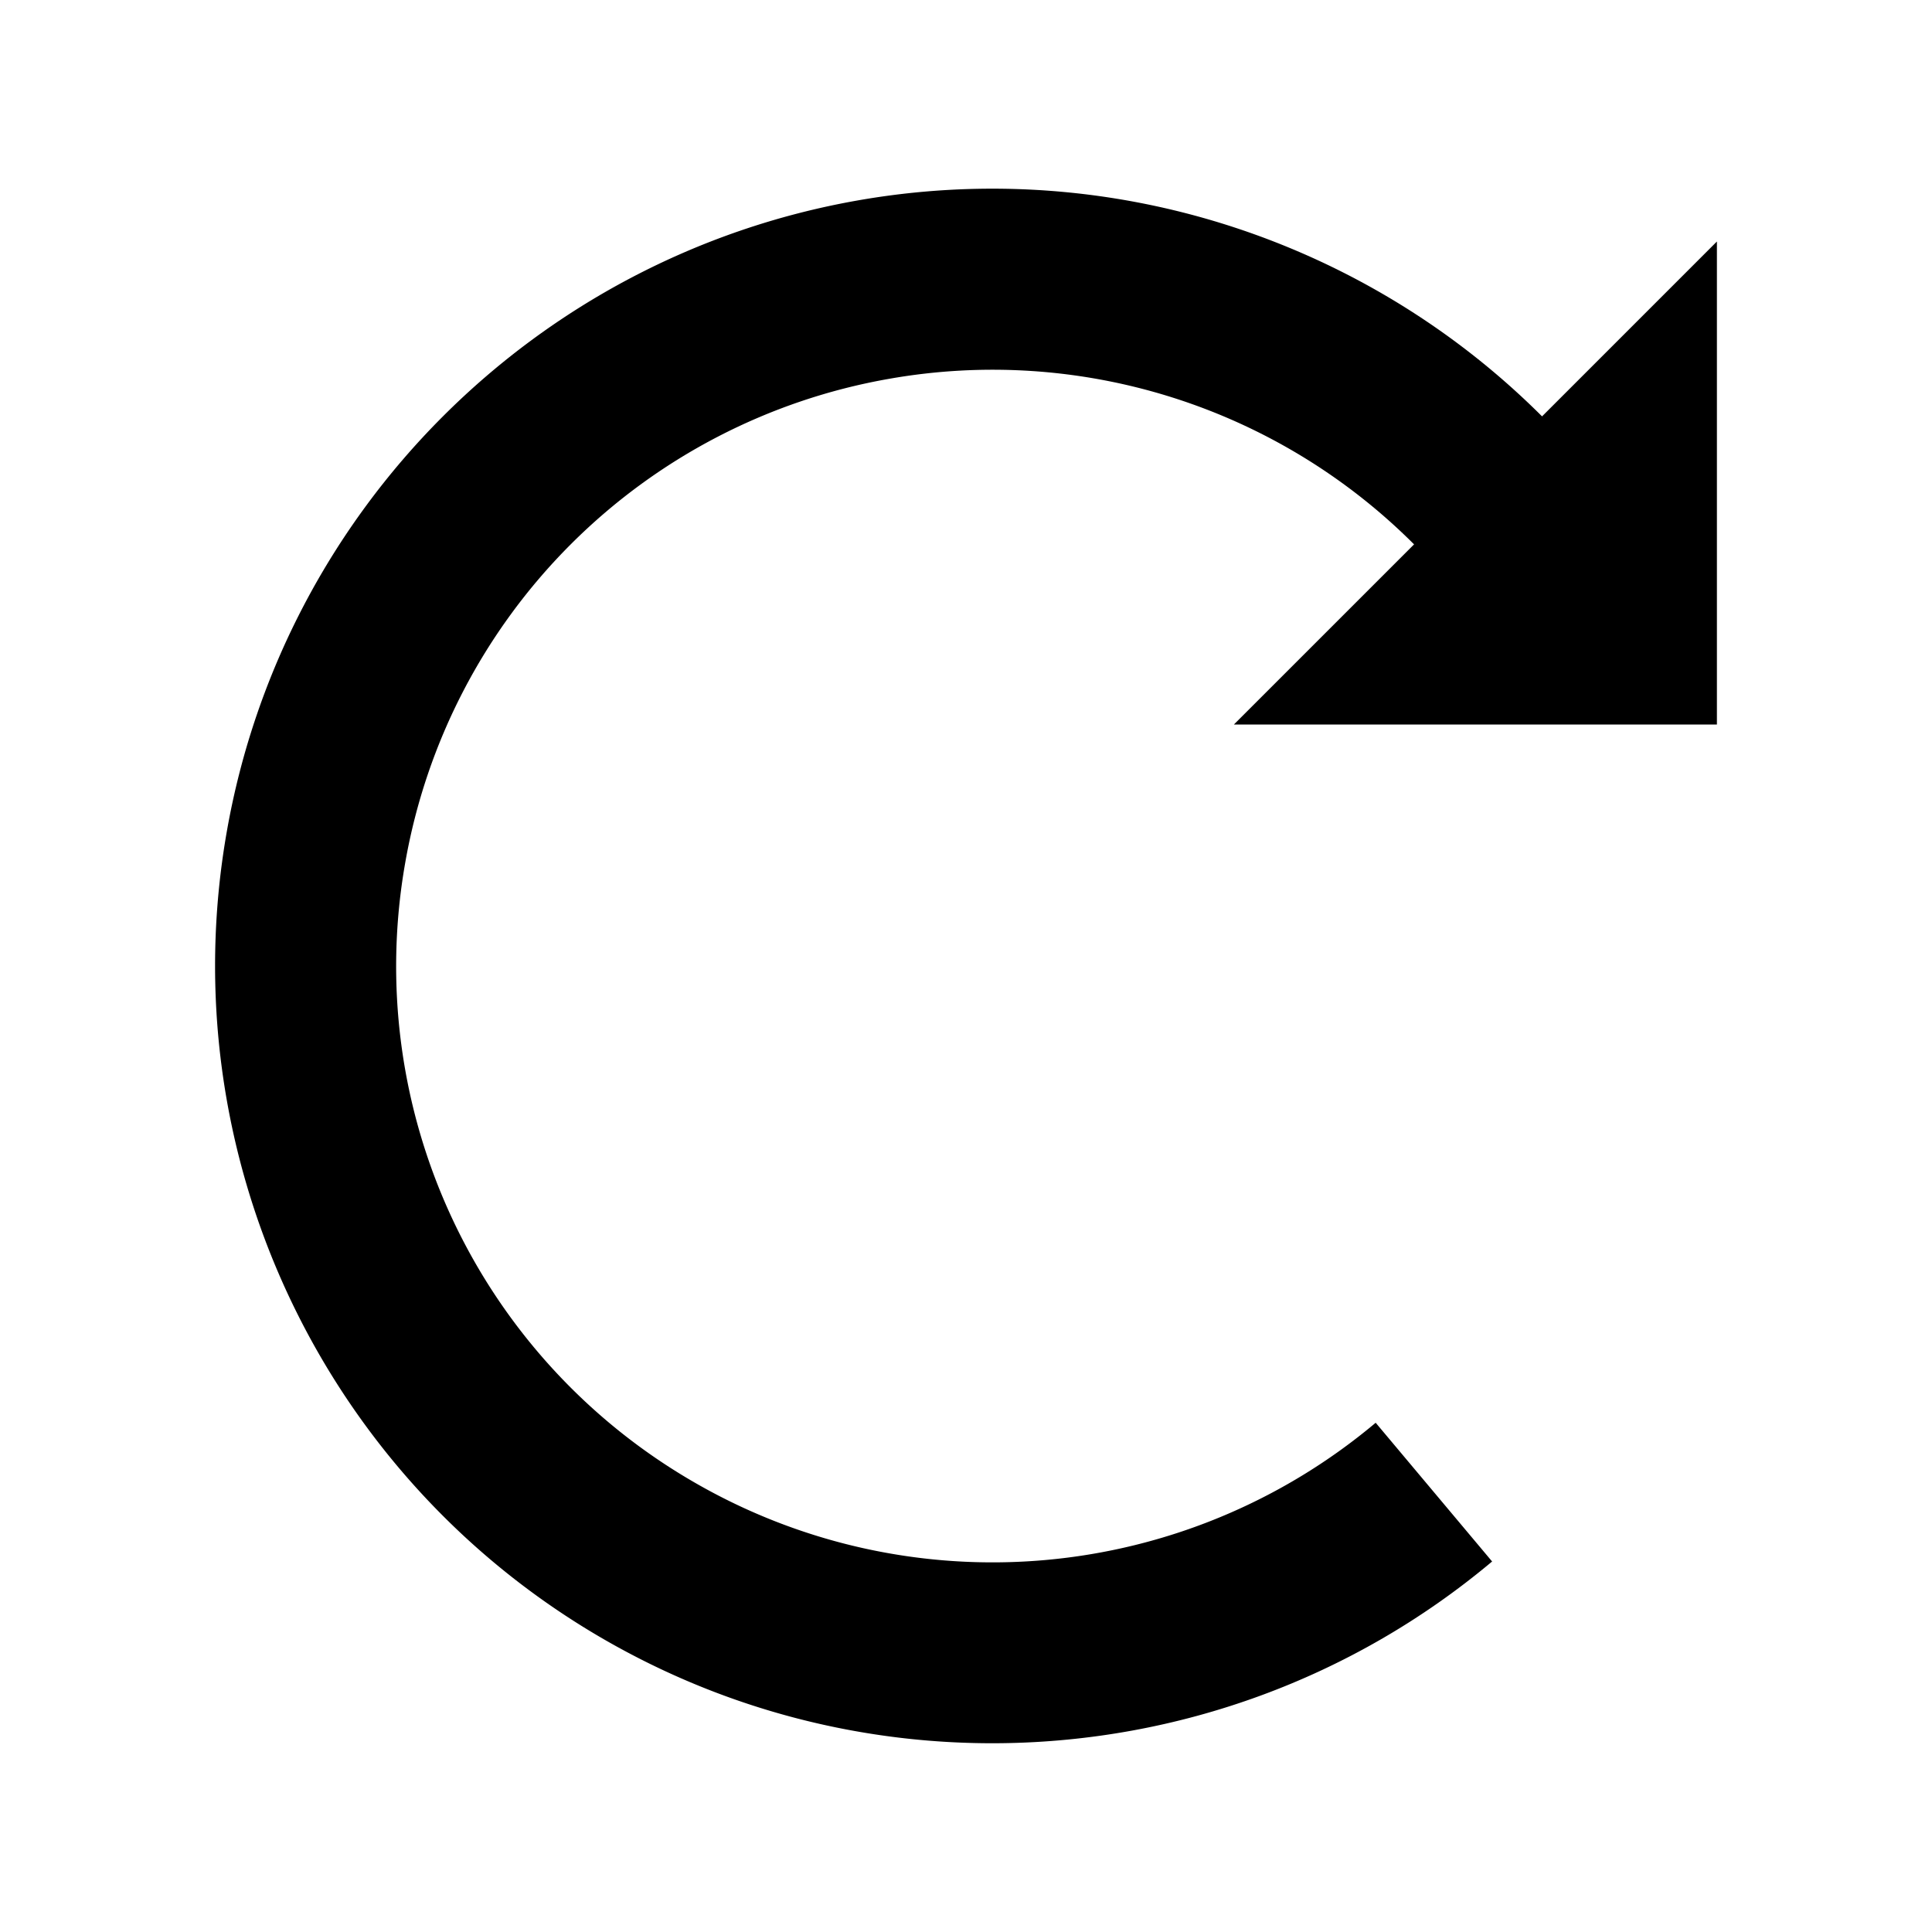
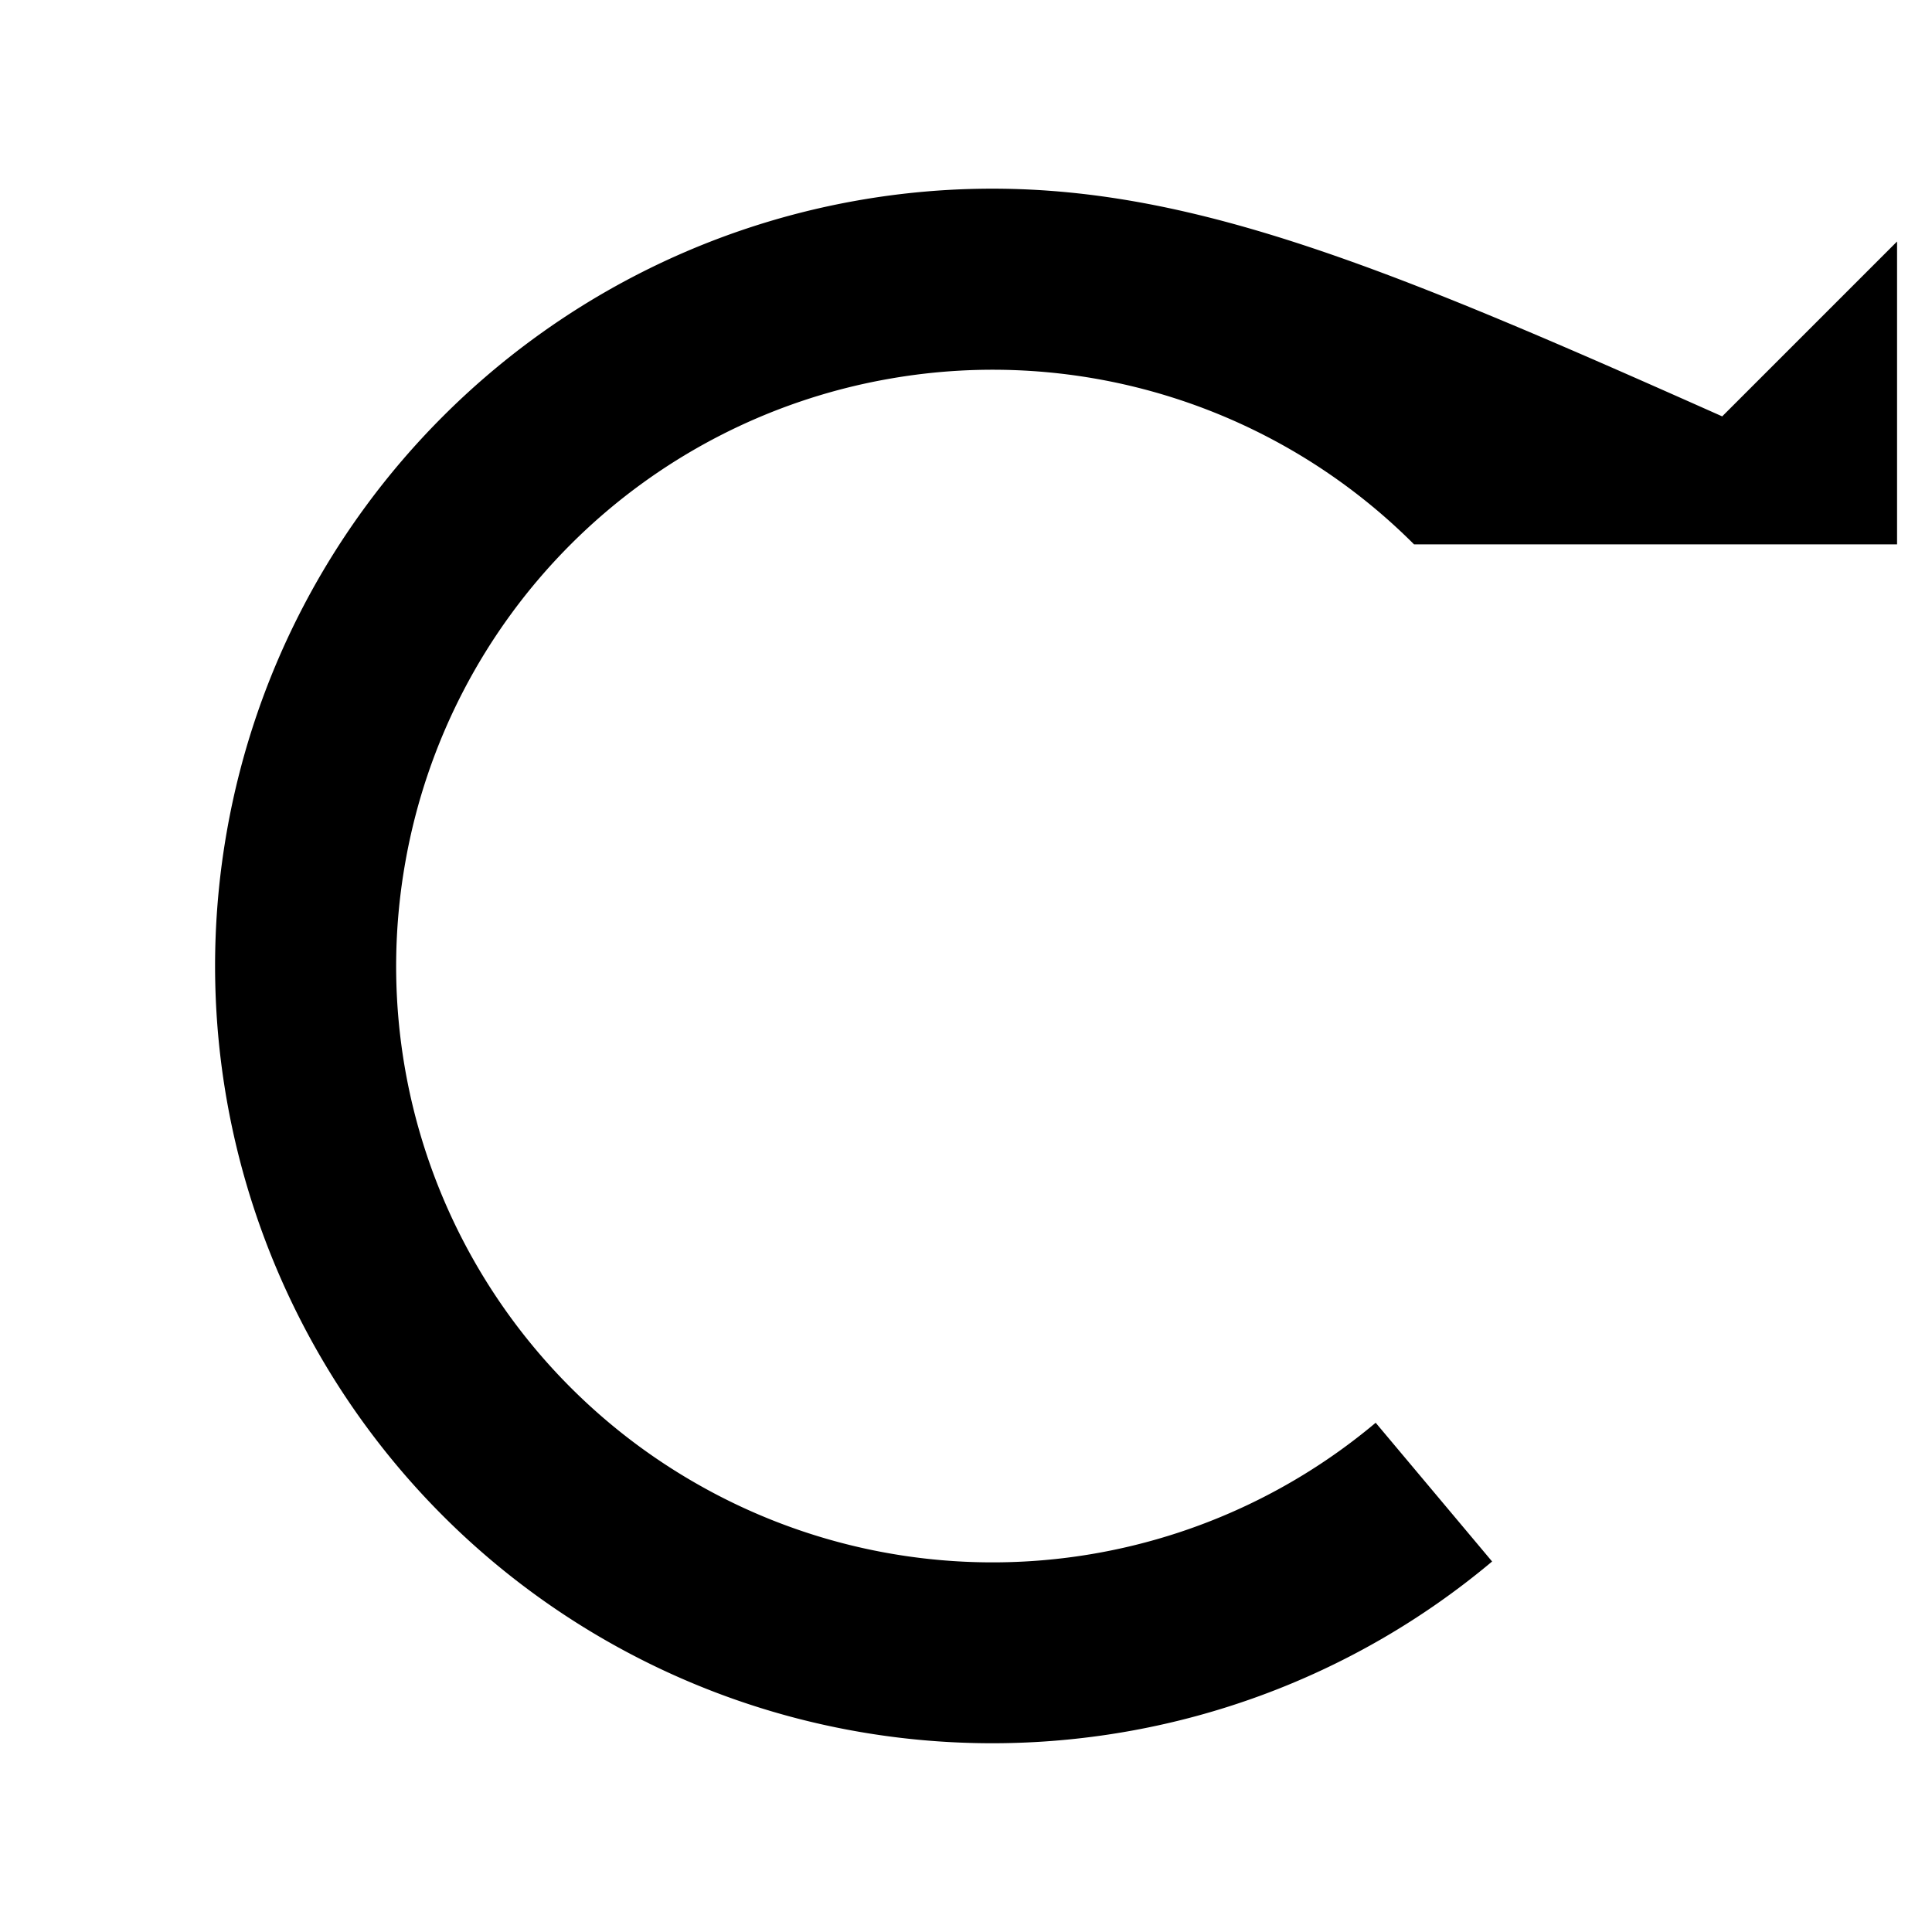
<svg xmlns="http://www.w3.org/2000/svg" width="800" height="800" viewBox="0 0 512 512">
-   <path fill="currentColor" d="M263.09 50a206 206 0 0 0-35.857 3.13C142.026 68.156 75.156 135.026 60.13 220.233C45.108 305.44 85.075 391.15 160.005 434.41c32.782 18.927 69.254 27.996 105.463 27.553c46.555-.57 92.675-16.865 129.957-48.15l-30.855-36.768a157.85 157.85 0 0 1-180.566 15.797a157.85 157.85 0 0 1-76.603-164.274A157.85 157.85 0 0 1 235.571 100.4a157.84 157.84 0 0 1 139.17 43.862L327 192h128V64l-46.34 46.342C370.242 71.962 317.83 50.03 263.09 50" />
+   <path fill="currentColor" d="M263.09 50a206 206 0 0 0-35.857 3.13C142.026 68.156 75.156 135.026 60.13 220.233C45.108 305.44 85.075 391.15 160.005 434.41c32.782 18.927 69.254 27.996 105.463 27.553c46.555-.57 92.675-16.865 129.957-48.15l-30.855-36.768a157.85 157.85 0 0 1-180.566 15.797a157.85 157.85 0 0 1-76.603-164.274A157.85 157.85 0 0 1 235.571 100.4a157.84 157.84 0 0 1 139.17 43.862h128V64l-46.34 46.342C370.242 71.962 317.83 50.03 263.09 50" />
</svg>